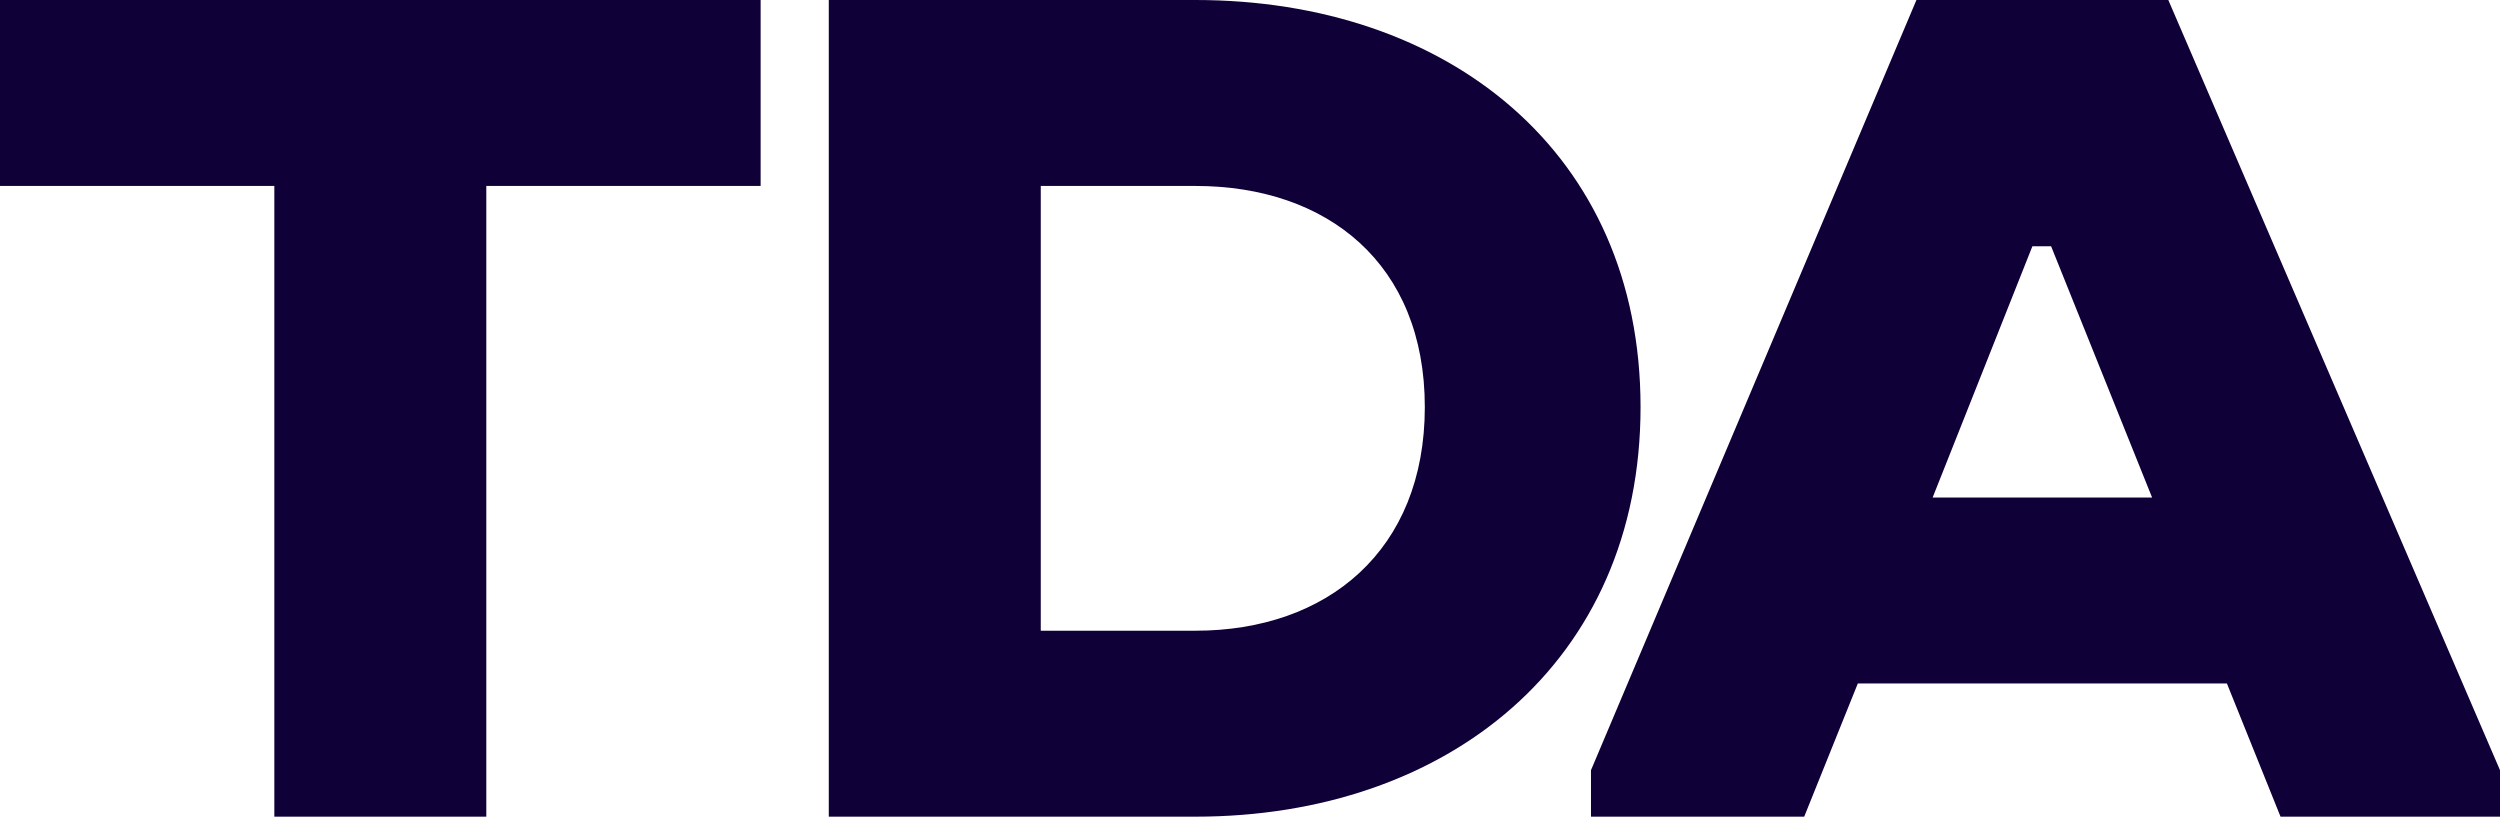
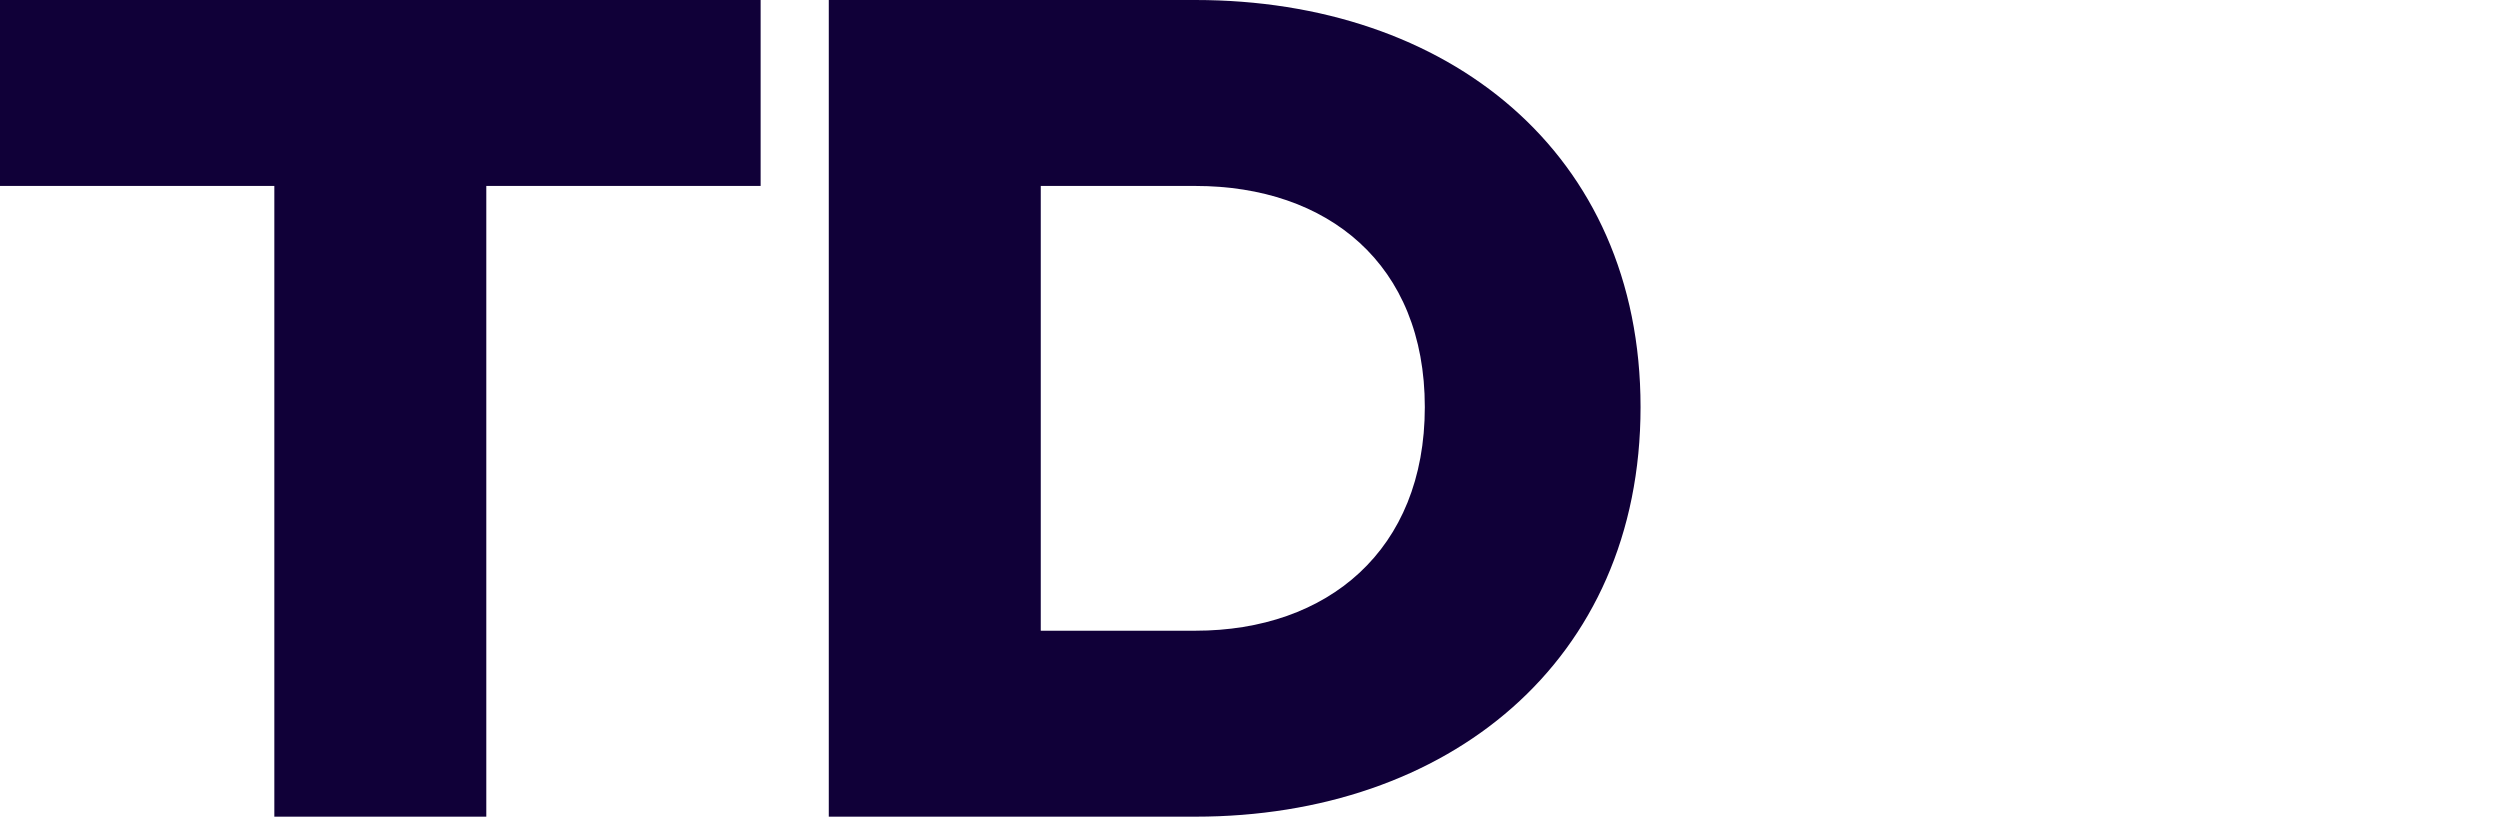
<svg xmlns="http://www.w3.org/2000/svg" width="150" height="49" viewBox="0 0 150 49" fill="none">
  <path d="M0 11.157H16.46V49H29.178V11.157H45.638V0H0V11.157Z" fill="#100038" />
-   <path d="M49.727 49H71.723C86.836 49 98.433 39.728 98.433 24.425C98.433 9.122 86.836 0 71.723 0H49.727V49ZM71.723 11.157C79.653 11.157 85.489 15.831 85.489 24.425C85.489 33.019 79.653 37.843 71.723 37.843H62.446V11.157H71.723Z" fill="#100038" />
-   <path d="M95.459 46.211V49H108.252L111.469 41.009H133.615L136.832 49H150V46.211L130.099 0H114.986L95.459 46.211ZM121.944 14.775H123.066L129.126 29.852H115.958L121.944 14.775Z" fill="#100038" />
+   <path d="M49.727 49H71.723C86.836 49 98.433 39.728 98.433 24.425C98.433 9.122 86.836 0 71.723 0H49.727ZM71.723 11.157C79.653 11.157 85.489 15.831 85.489 24.425C85.489 33.019 79.653 37.843 71.723 37.843H62.446V11.157H71.723Z" fill="#100038" />
</svg>